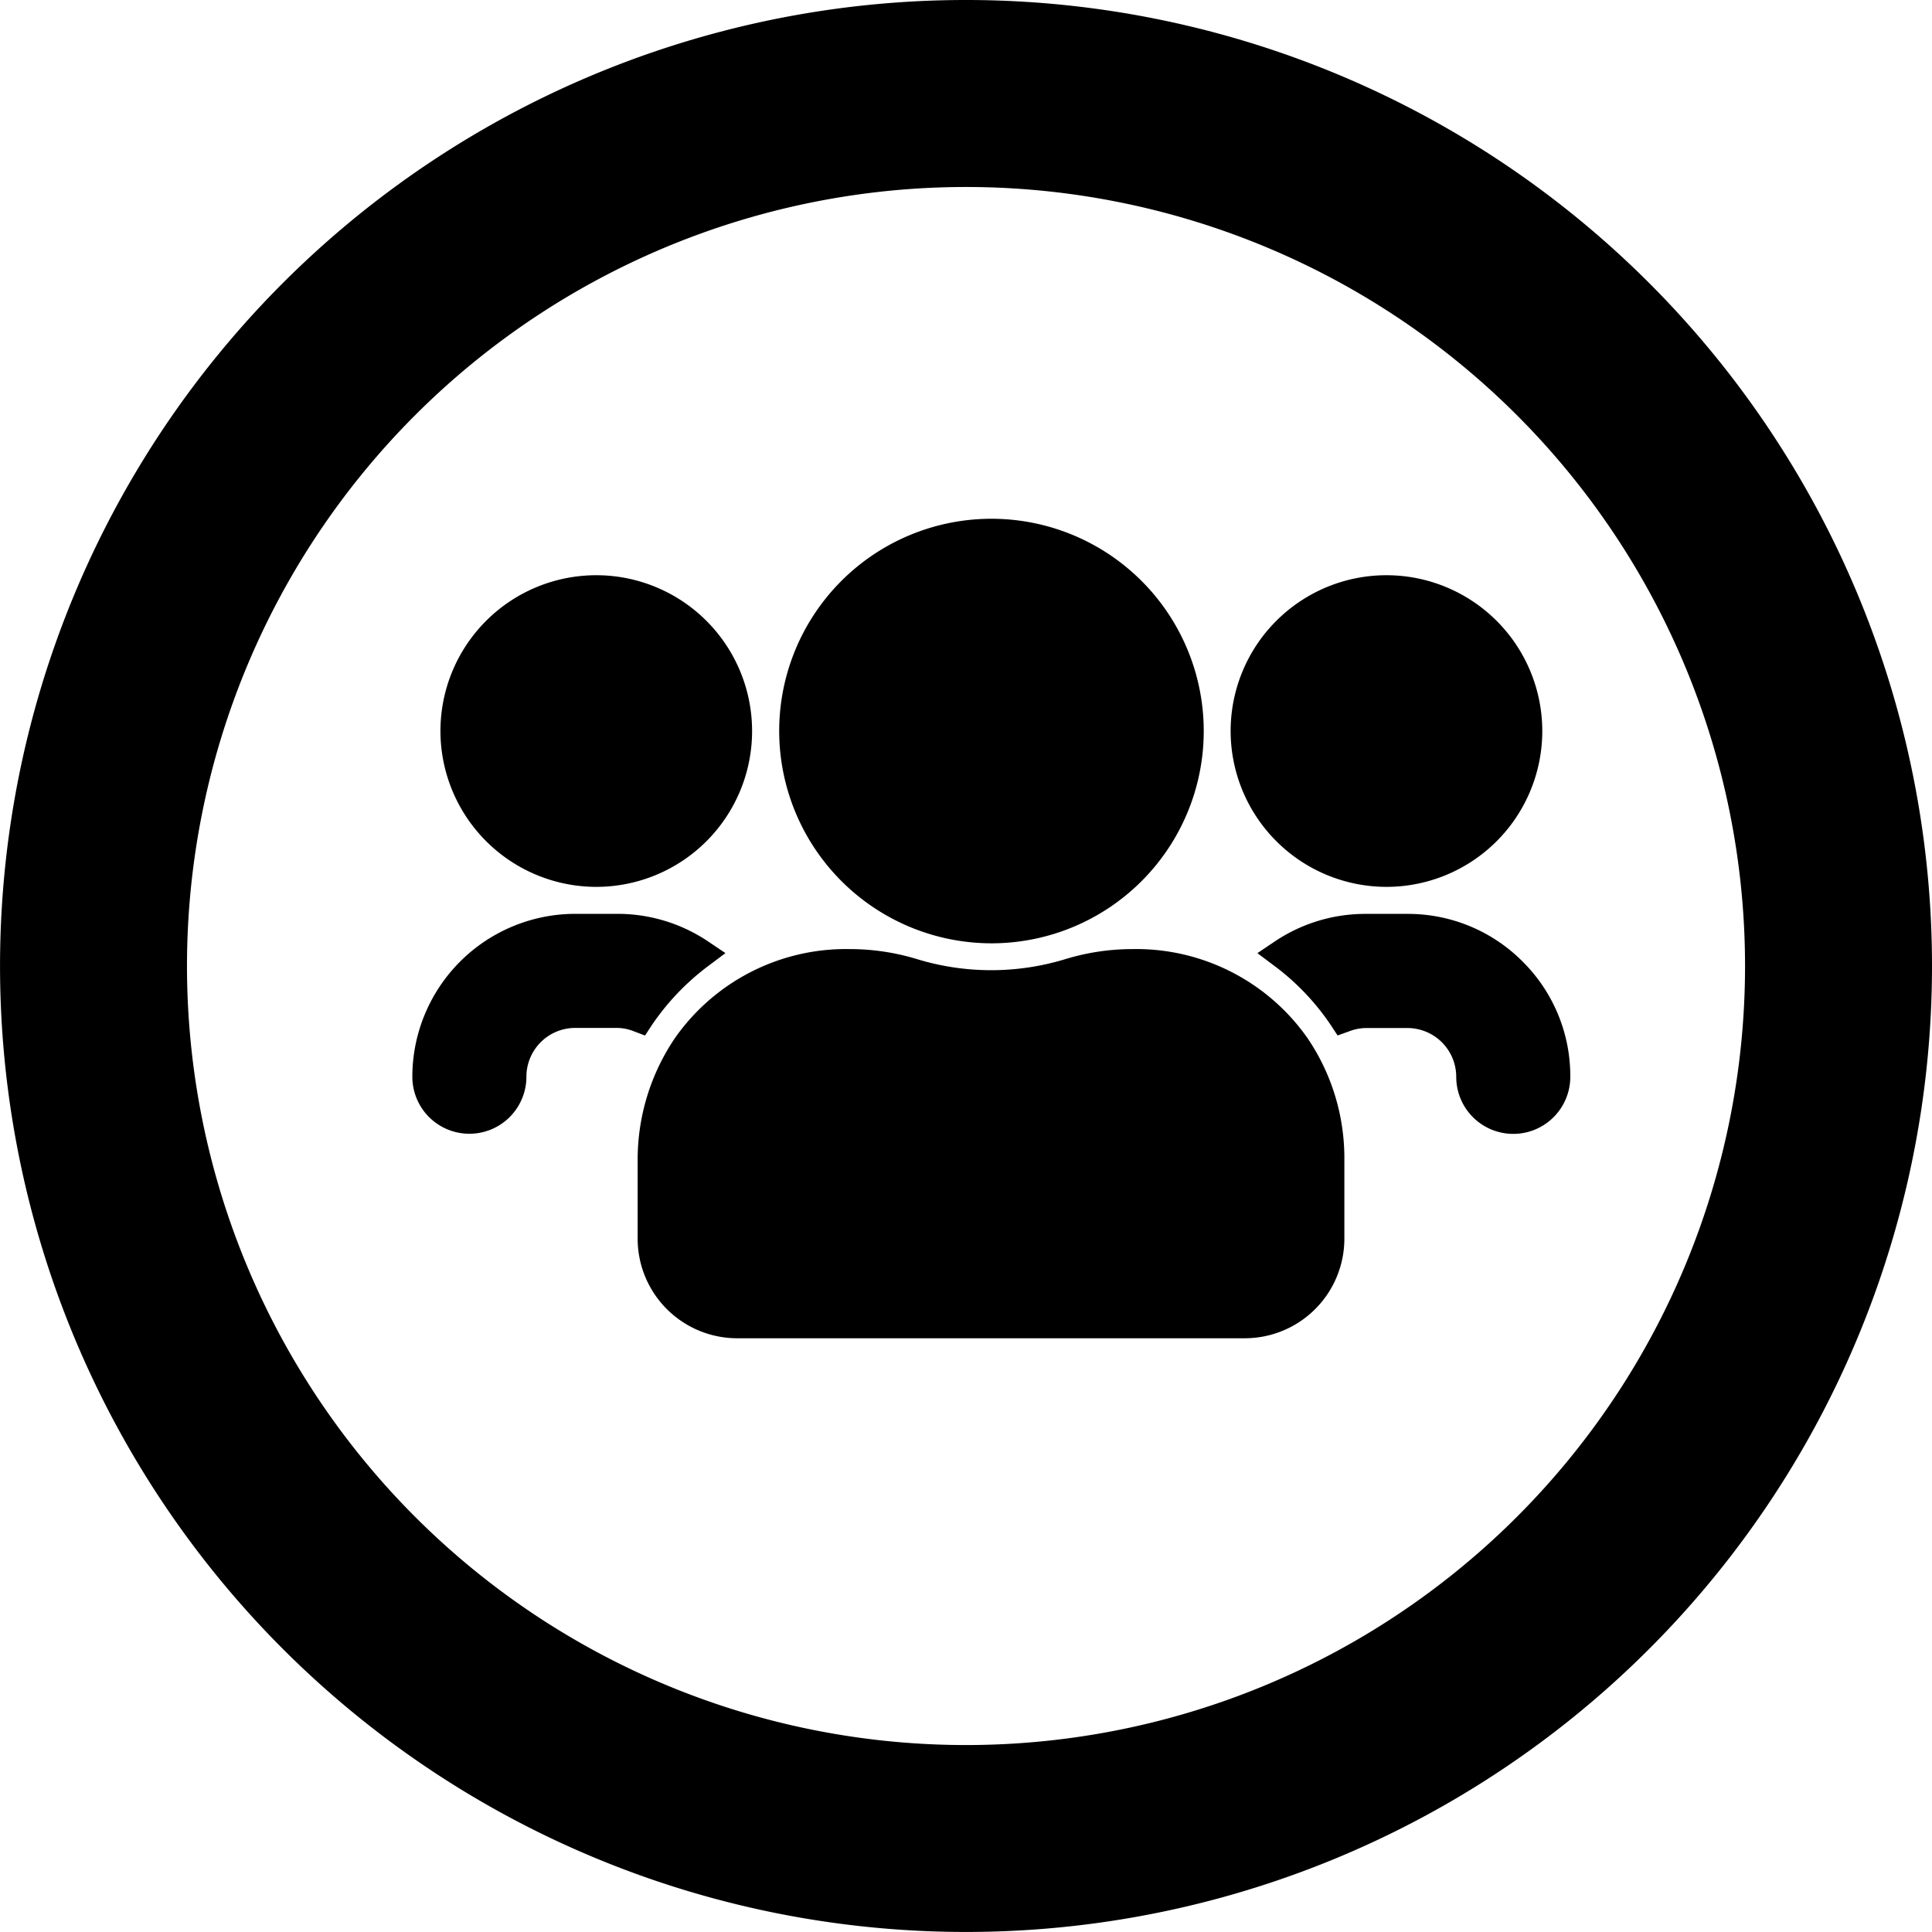
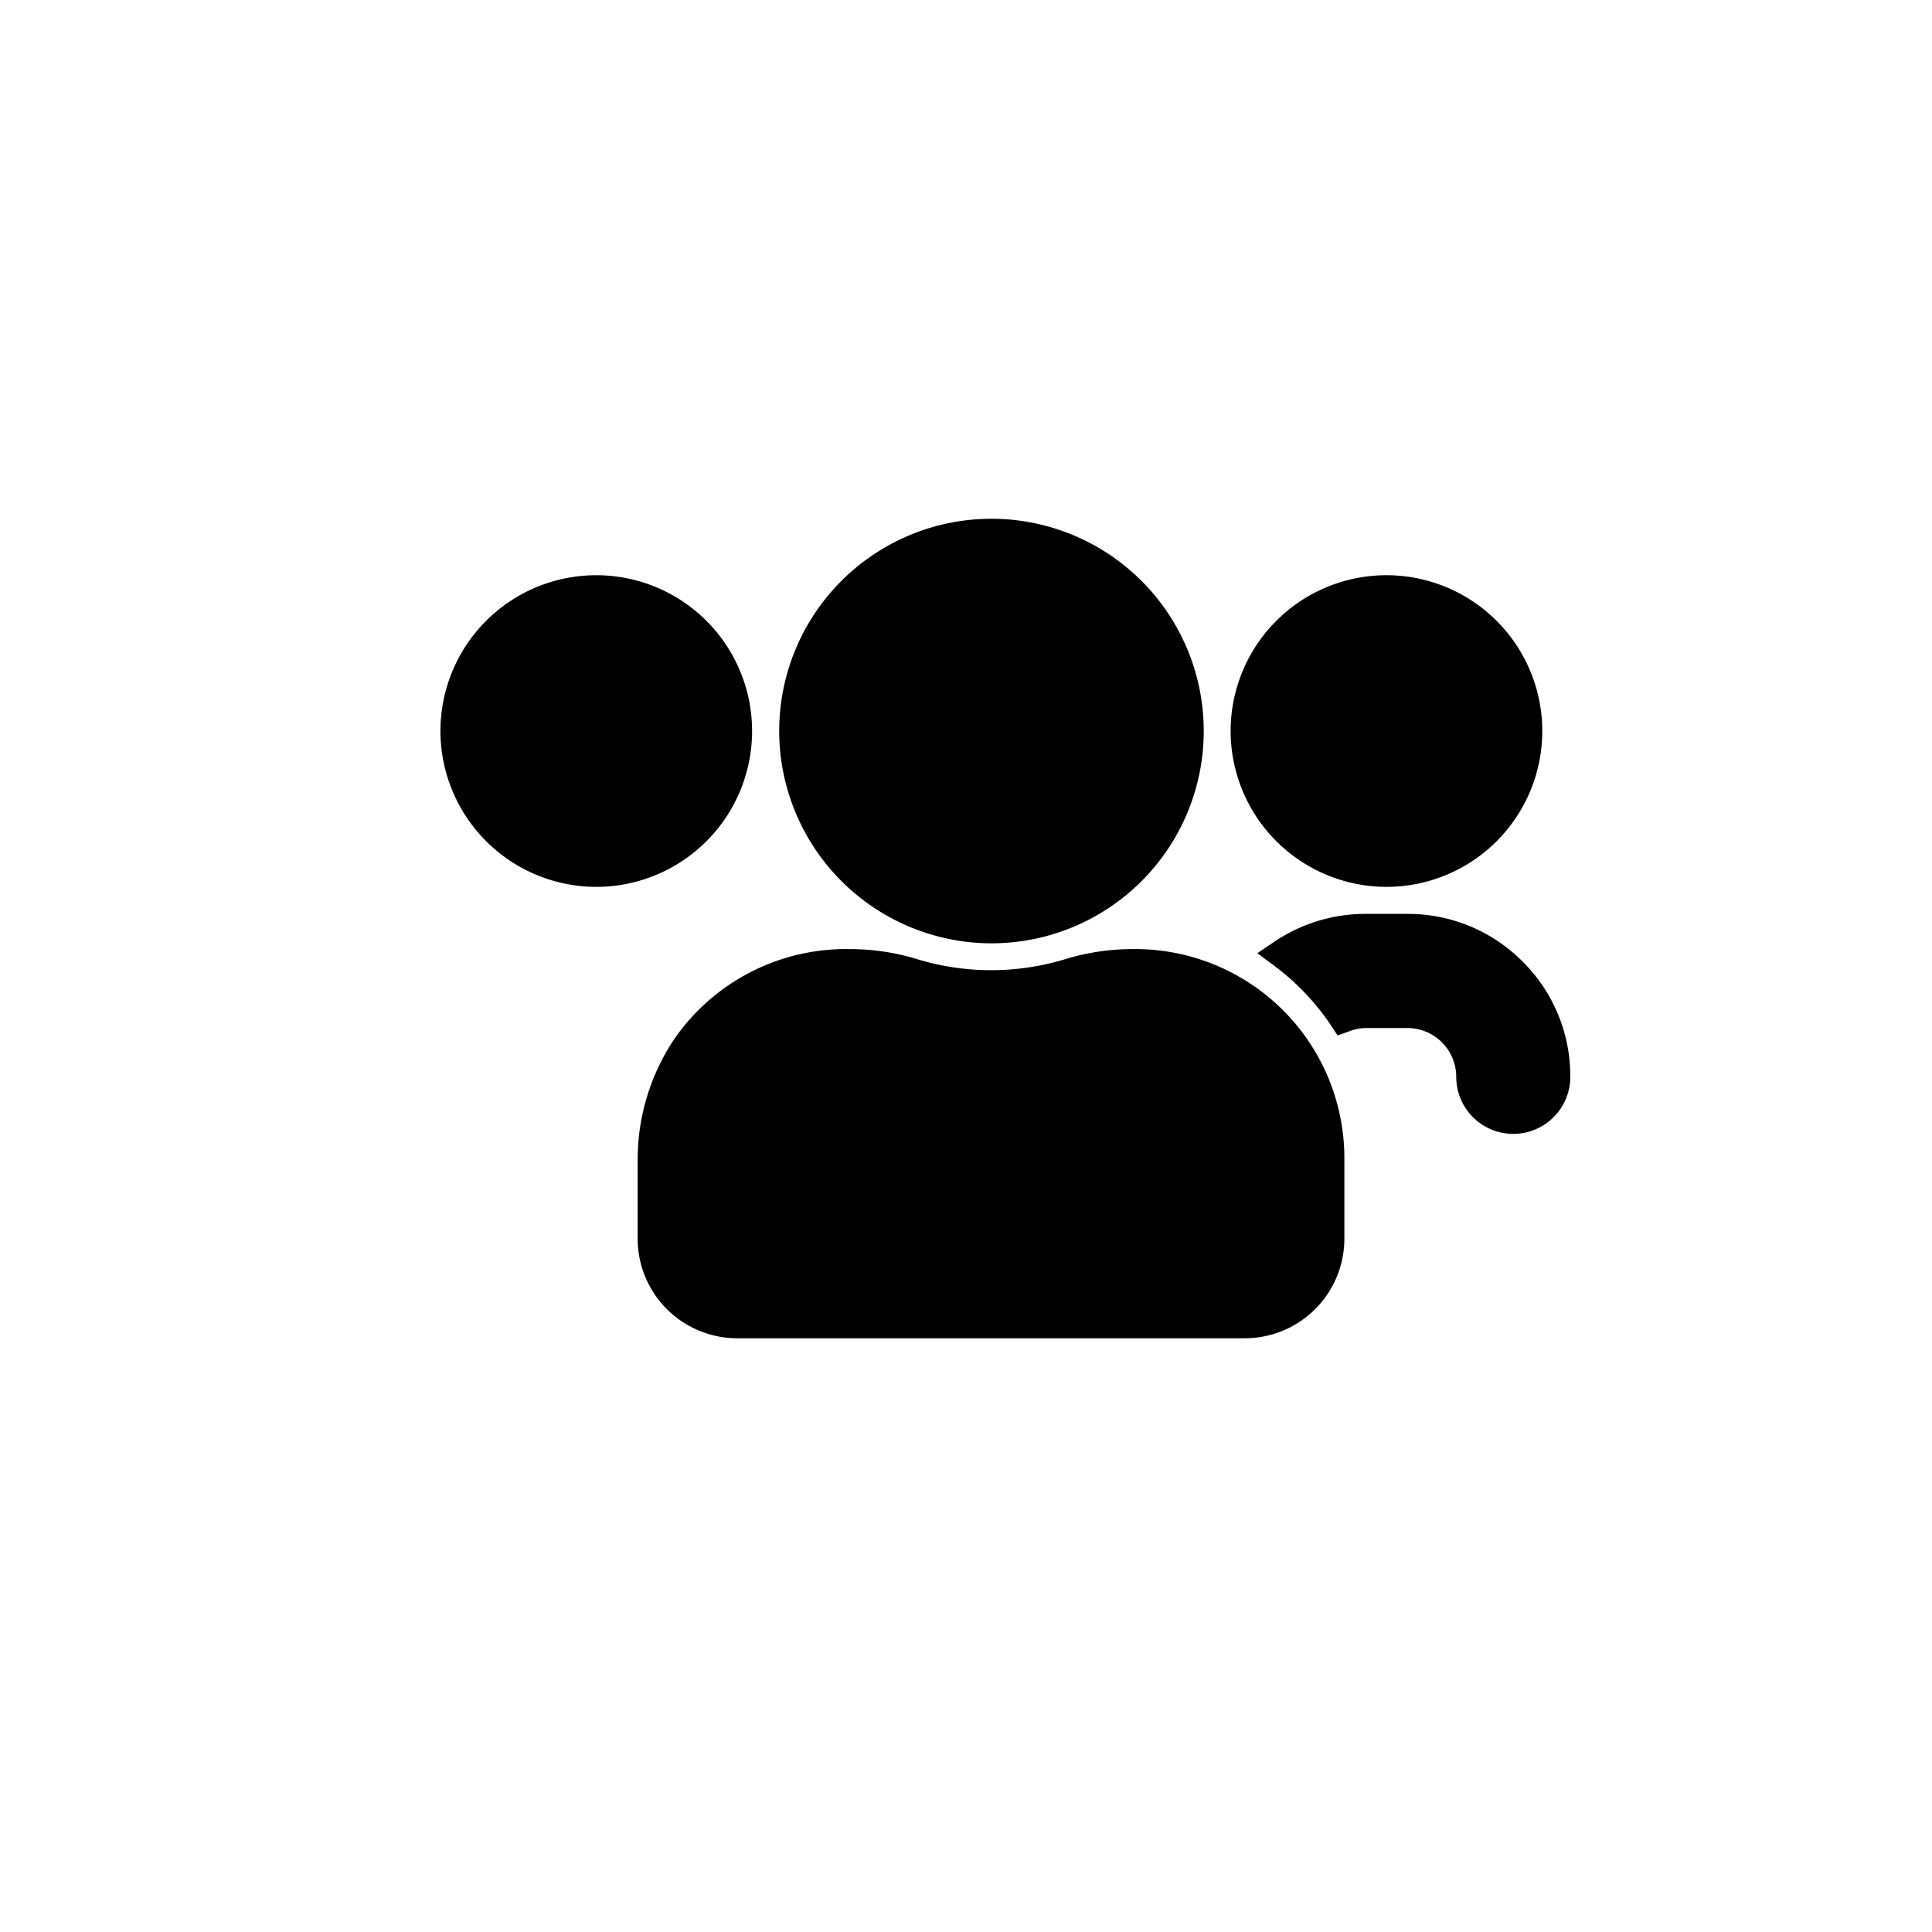
<svg xmlns="http://www.w3.org/2000/svg" width="46.545" height="46.545" viewBox="0 0 46.545 46.545">
  <g id="Group_2925" data-name="Group 2925" transform="translate(-0.213)">
-     <path id="Path_658" data-name="Path 658" d="M23.485,0A23.272,23.272,0,1,0,46.758,23.272,23.272,23.272,0,0,0,23.485,0Zm0,42.041A18.768,18.768,0,1,1,42.254,23.272,18.768,18.768,0,0,1,23.485,42.041Z" fill="#000" />
    <path id="Path_659" data-name="Path 659" d="M396.828,284.768a3.894,3.894,0,0,0-2.775-1.153h-1.02a3.909,3.909,0,0,0-2.186.668l-.413.278.4.3a5.846,5.846,0,0,1,1.379,1.45l.153.233.263-.094a1.188,1.188,0,0,1,.4-.085h1.02a1.177,1.177,0,0,1,1.175,1.176,1.374,1.374,0,0,0,2.748,0A3.887,3.887,0,0,0,396.828,284.768Z" transform="translate(-359.928 -261.598)" fill="#000" />
    <path id="Path_660" data-name="Path 660" d="M385.886,186.022a3.754,3.754,0,1,0-3.754-3.754A3.758,3.758,0,0,0,385.886,186.022Z" transform="translate(-352.271 -164.656)" fill="#000" />
    <path id="Path_661" data-name="Path 661" d="M247.112,171.225A5.114,5.114,0,1,0,242,166.111,5.12,5.12,0,0,0,247.112,171.225Z" transform="translate(-223.015 -148.499)" fill="#000" />
    <path id="Path_662" data-name="Path 662" d="M140.65,186.022a3.754,3.754,0,1,0-3.754-3.754A3.758,3.758,0,0,0,140.65,186.022Z" transform="translate(-126.072 -164.656)" fill="#000" />
-     <path id="Path_663" data-name="Path 663" d="M210.019,294.526a5.537,5.537,0,0,0-1.609.239,6.124,6.124,0,0,1-3.593,0,5.548,5.548,0,0,0-1.613-.239,5.03,5.03,0,0,0-4.215,2.152,5.224,5.224,0,0,0-.893,2.93v1.9a2.4,2.4,0,0,0,2.394,2.394h12.238a2.4,2.4,0,0,0,2.394-2.394v-1.9a5.151,5.151,0,0,0-.885-2.933A5.039,5.039,0,0,0,210.019,294.526Z" transform="translate(-182.521 -271.661)" fill="#000" />
-     <path id="Path_664" data-name="Path 664" d="M133.9,286.311a5.943,5.943,0,0,1,1.384-1.451l.4-.3-.413-.278a3.909,3.909,0,0,0-2.186-.668h-1.02a3.928,3.928,0,0,0-3.924,3.924,1.374,1.374,0,1,0,2.748,0,1.177,1.177,0,0,1,1.175-1.176h1.02a1.155,1.155,0,0,1,.4.084l.263.1Z" transform="translate(-117.994 -261.598)" fill="#000" />
+     <path id="Path_663" data-name="Path 663" d="M210.019,294.526a5.537,5.537,0,0,0-1.609.239,6.124,6.124,0,0,1-3.593,0,5.548,5.548,0,0,0-1.613-.239,5.03,5.03,0,0,0-4.215,2.152,5.224,5.224,0,0,0-.893,2.93v1.9a2.4,2.4,0,0,0,2.394,2.394h12.238a2.4,2.4,0,0,0,2.394-2.394v-1.9A5.039,5.039,0,0,0,210.019,294.526Z" transform="translate(-182.521 -271.661)" fill="#000" />
  </g>
</svg>